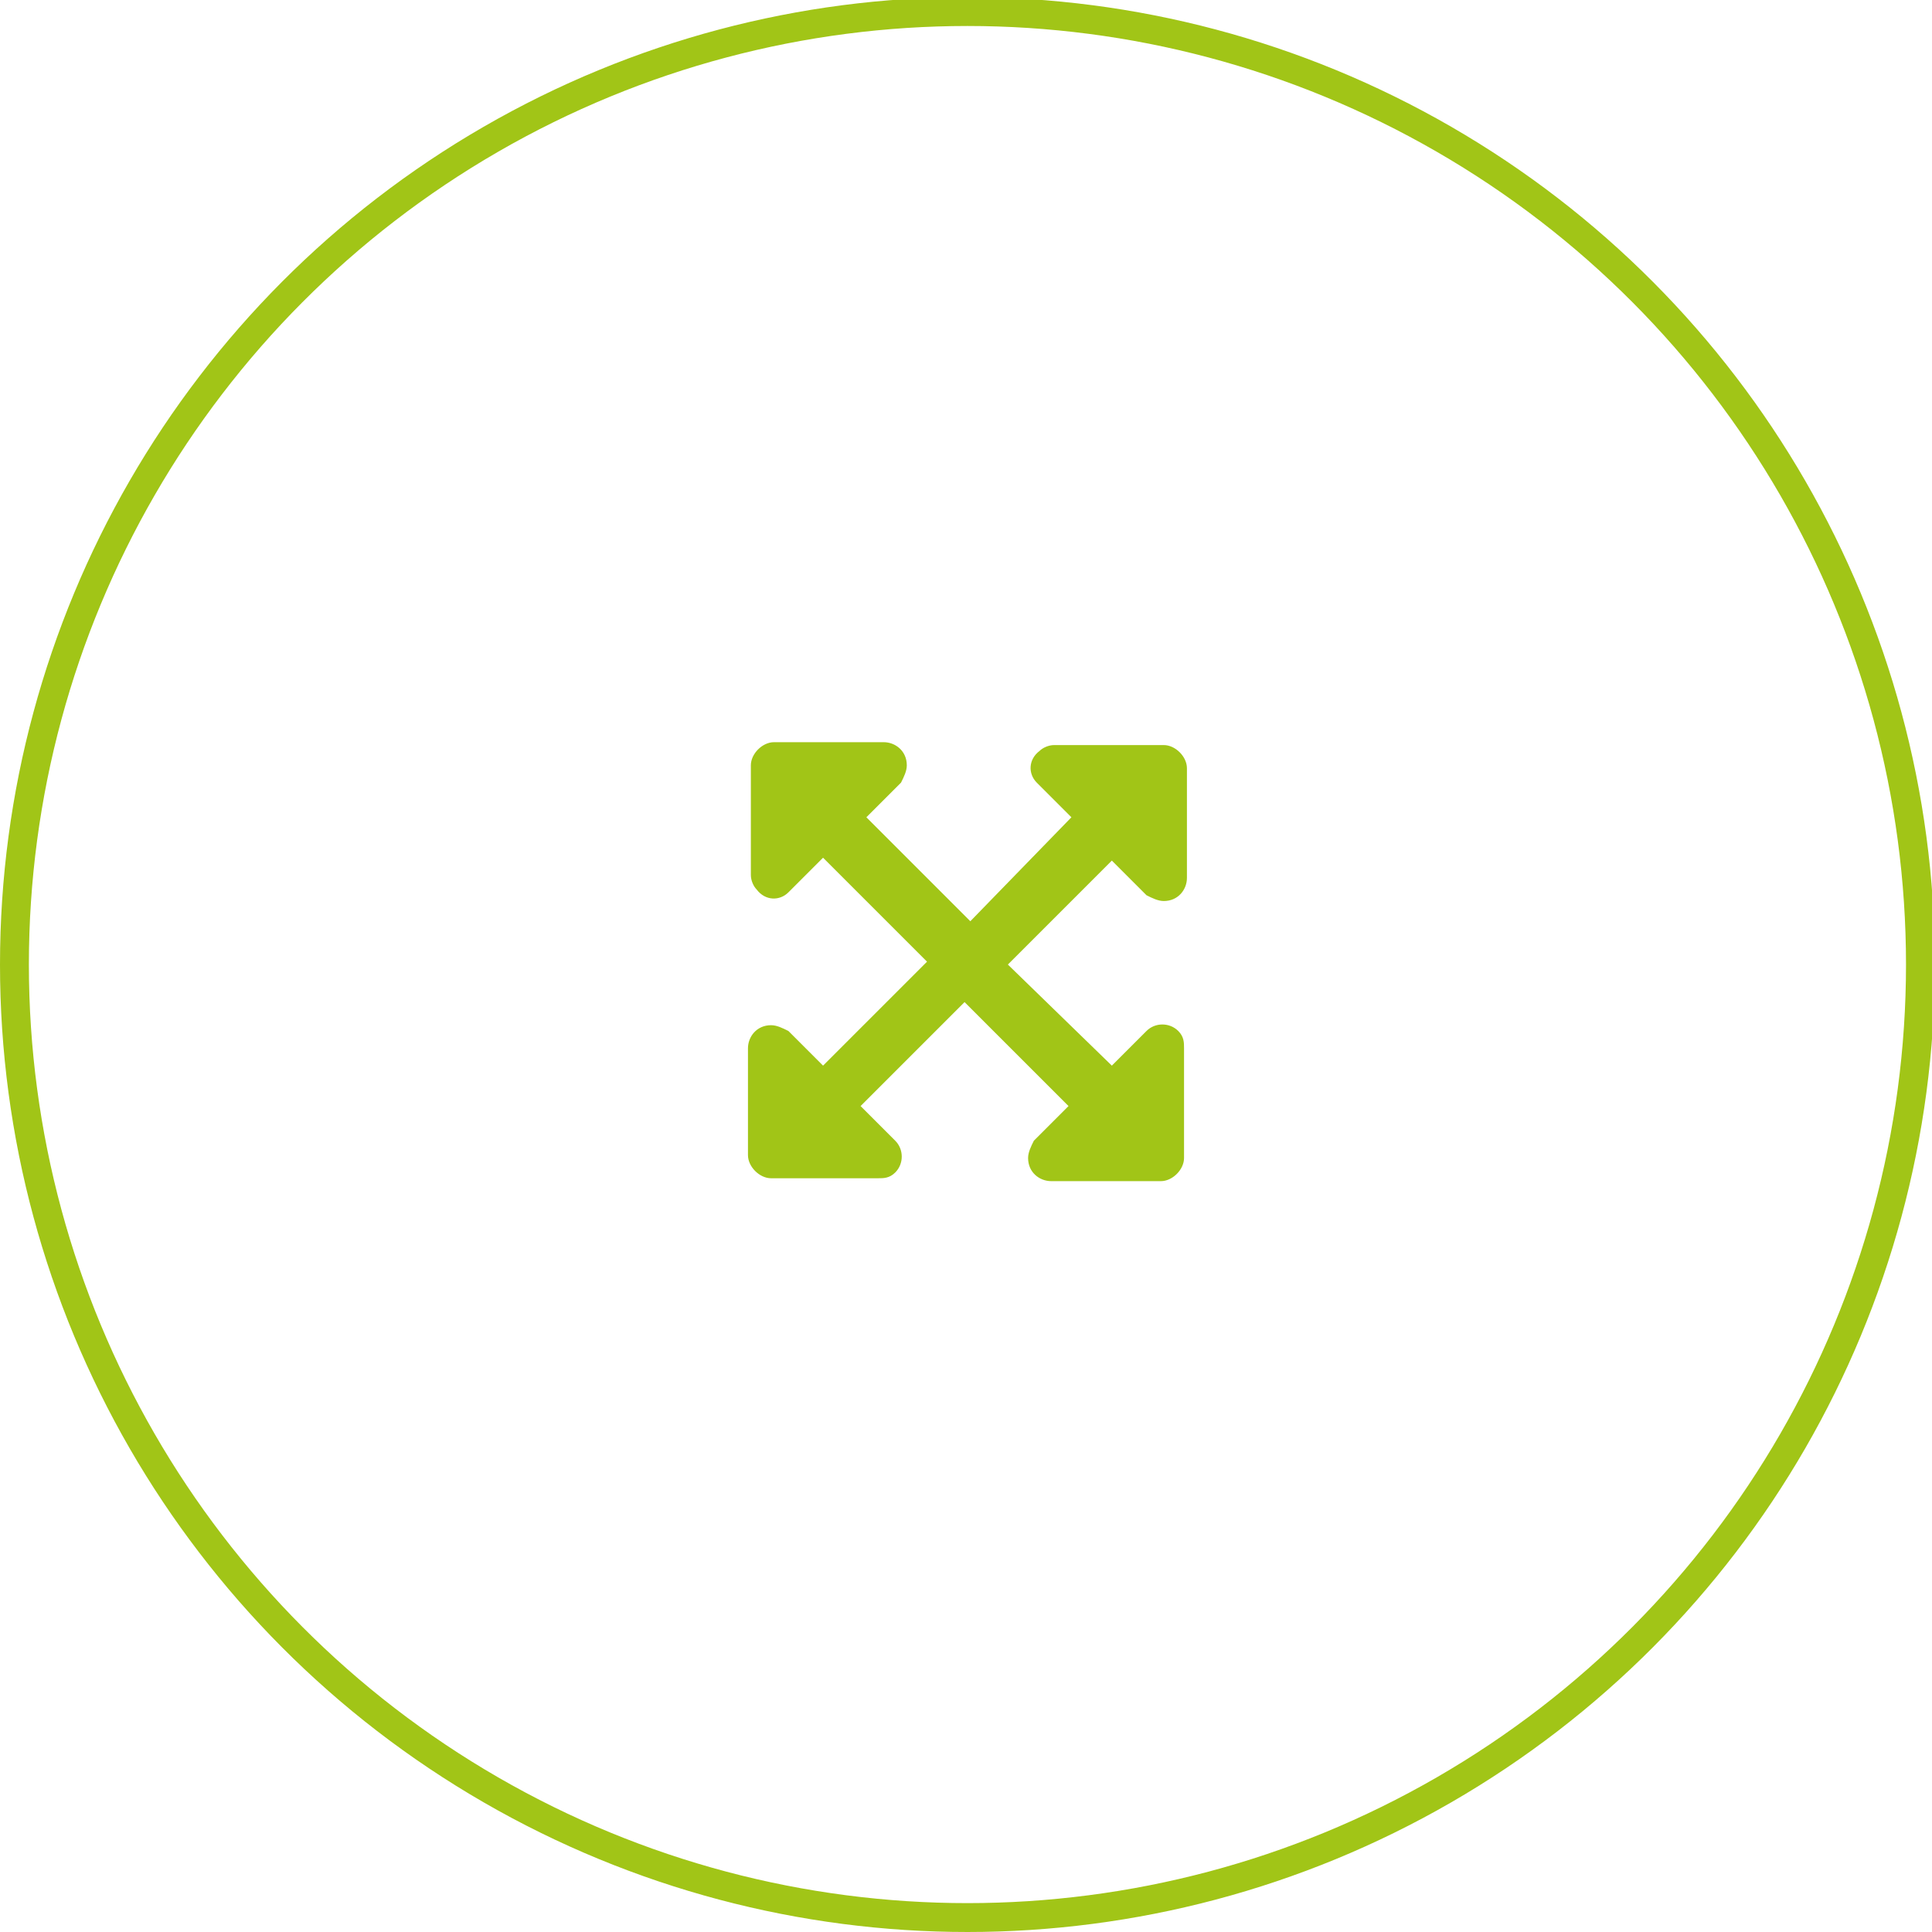
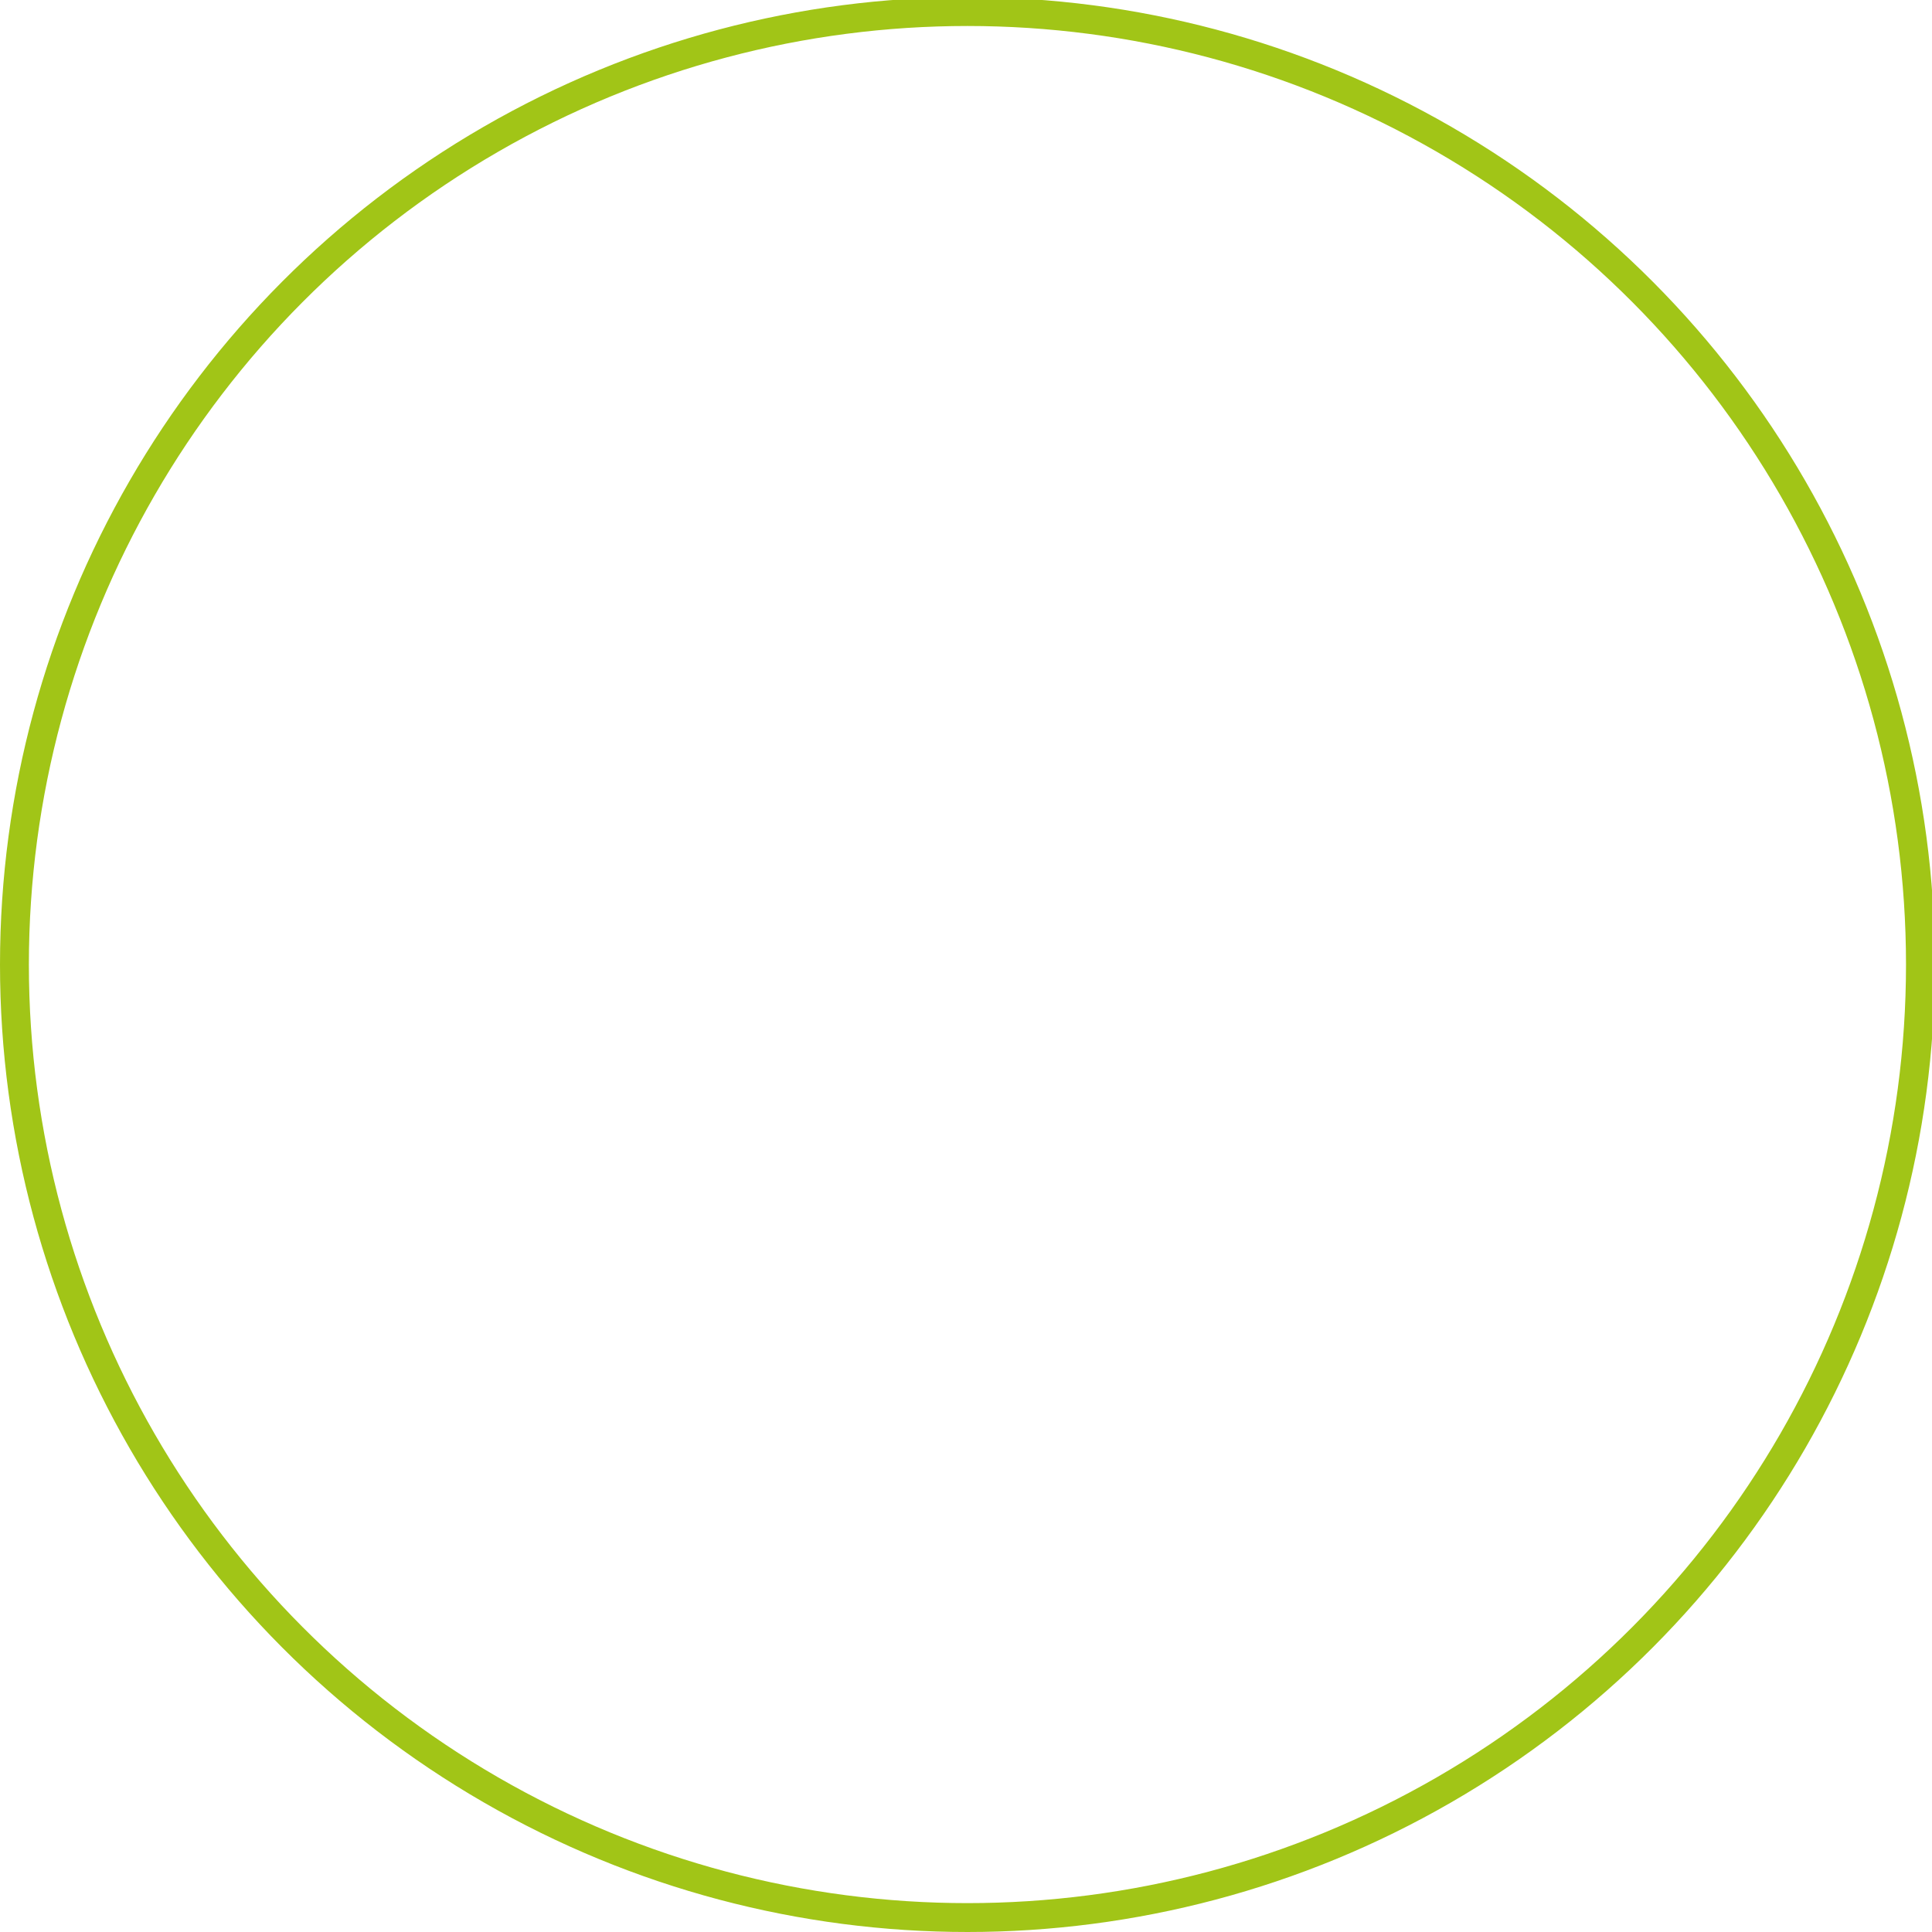
<svg xmlns="http://www.w3.org/2000/svg" version="1.1" id="Layer_1" x="0px" y="0px" viewBox="0 0 66.9 66.9" style="enable-background:new 0 0 66.9 66.9;" xml:space="preserve">
  <style type="text/css">
	.st0{fill:none;stroke:#A1C517;}
	.st1{fill:#A1C517;}
</style>
  <title>Asset 29</title>
  <g id="Layer_2">
    <g id="Layer_1-2">
      <circle class="st0" cx="33.5" cy="33.4" r="33" />
-       <path class="st1" d="M41,40.1c0,0.4-0.4,0.8-0.8,0.8h-3.8c-0.4,0-0.8-0.3-0.8-0.8c0-0.2,0.1-0.4,0.2-0.6l1.2-1.2l-3.6-3.6    l-3.6,3.6l1.2,1.2c0.3,0.3,0.3,0.8,0,1.1c-0.2,0.2-0.4,0.2-0.6,0.2h-3.7c-0.4,0-0.8-0.4-0.8-0.8v-3.7c0-0.4,0.3-0.8,0.8-0.8    c0.2,0,0.4,0.1,0.6,0.2l1.2,1.2l3.6-3.6l-3.6-3.6l-1.2,1.2c-0.3,0.3-0.8,0.3-1.1-0.1c-0.1-0.1-0.2-0.3-0.2-0.5v-3.8    c0-0.4,0.4-0.8,0.8-0.8h3.8c0.4,0,0.8,0.3,0.8,0.8c0,0.2-0.1,0.4-0.2,0.6l-1.2,1.2l3.6,3.6l3.5-3.6l-1.2-1.2    c-0.3-0.3-0.3-0.8,0.1-1.1c0.1-0.1,0.3-0.2,0.5-0.2h3.8c0.4,0,0.8,0.4,0.8,0.8v3.8c0,0.4-0.3,0.8-0.8,0.8c-0.2,0-0.4-0.1-0.6-0.2    l-1.2-1.2l-3.6,3.6l3.6,3.5l1.2-1.2c0.3-0.3,0.8-0.3,1.1,0c0.2,0.2,0.2,0.4,0.2,0.6L41,40.1z" />
    </g>
  </g>
</svg>